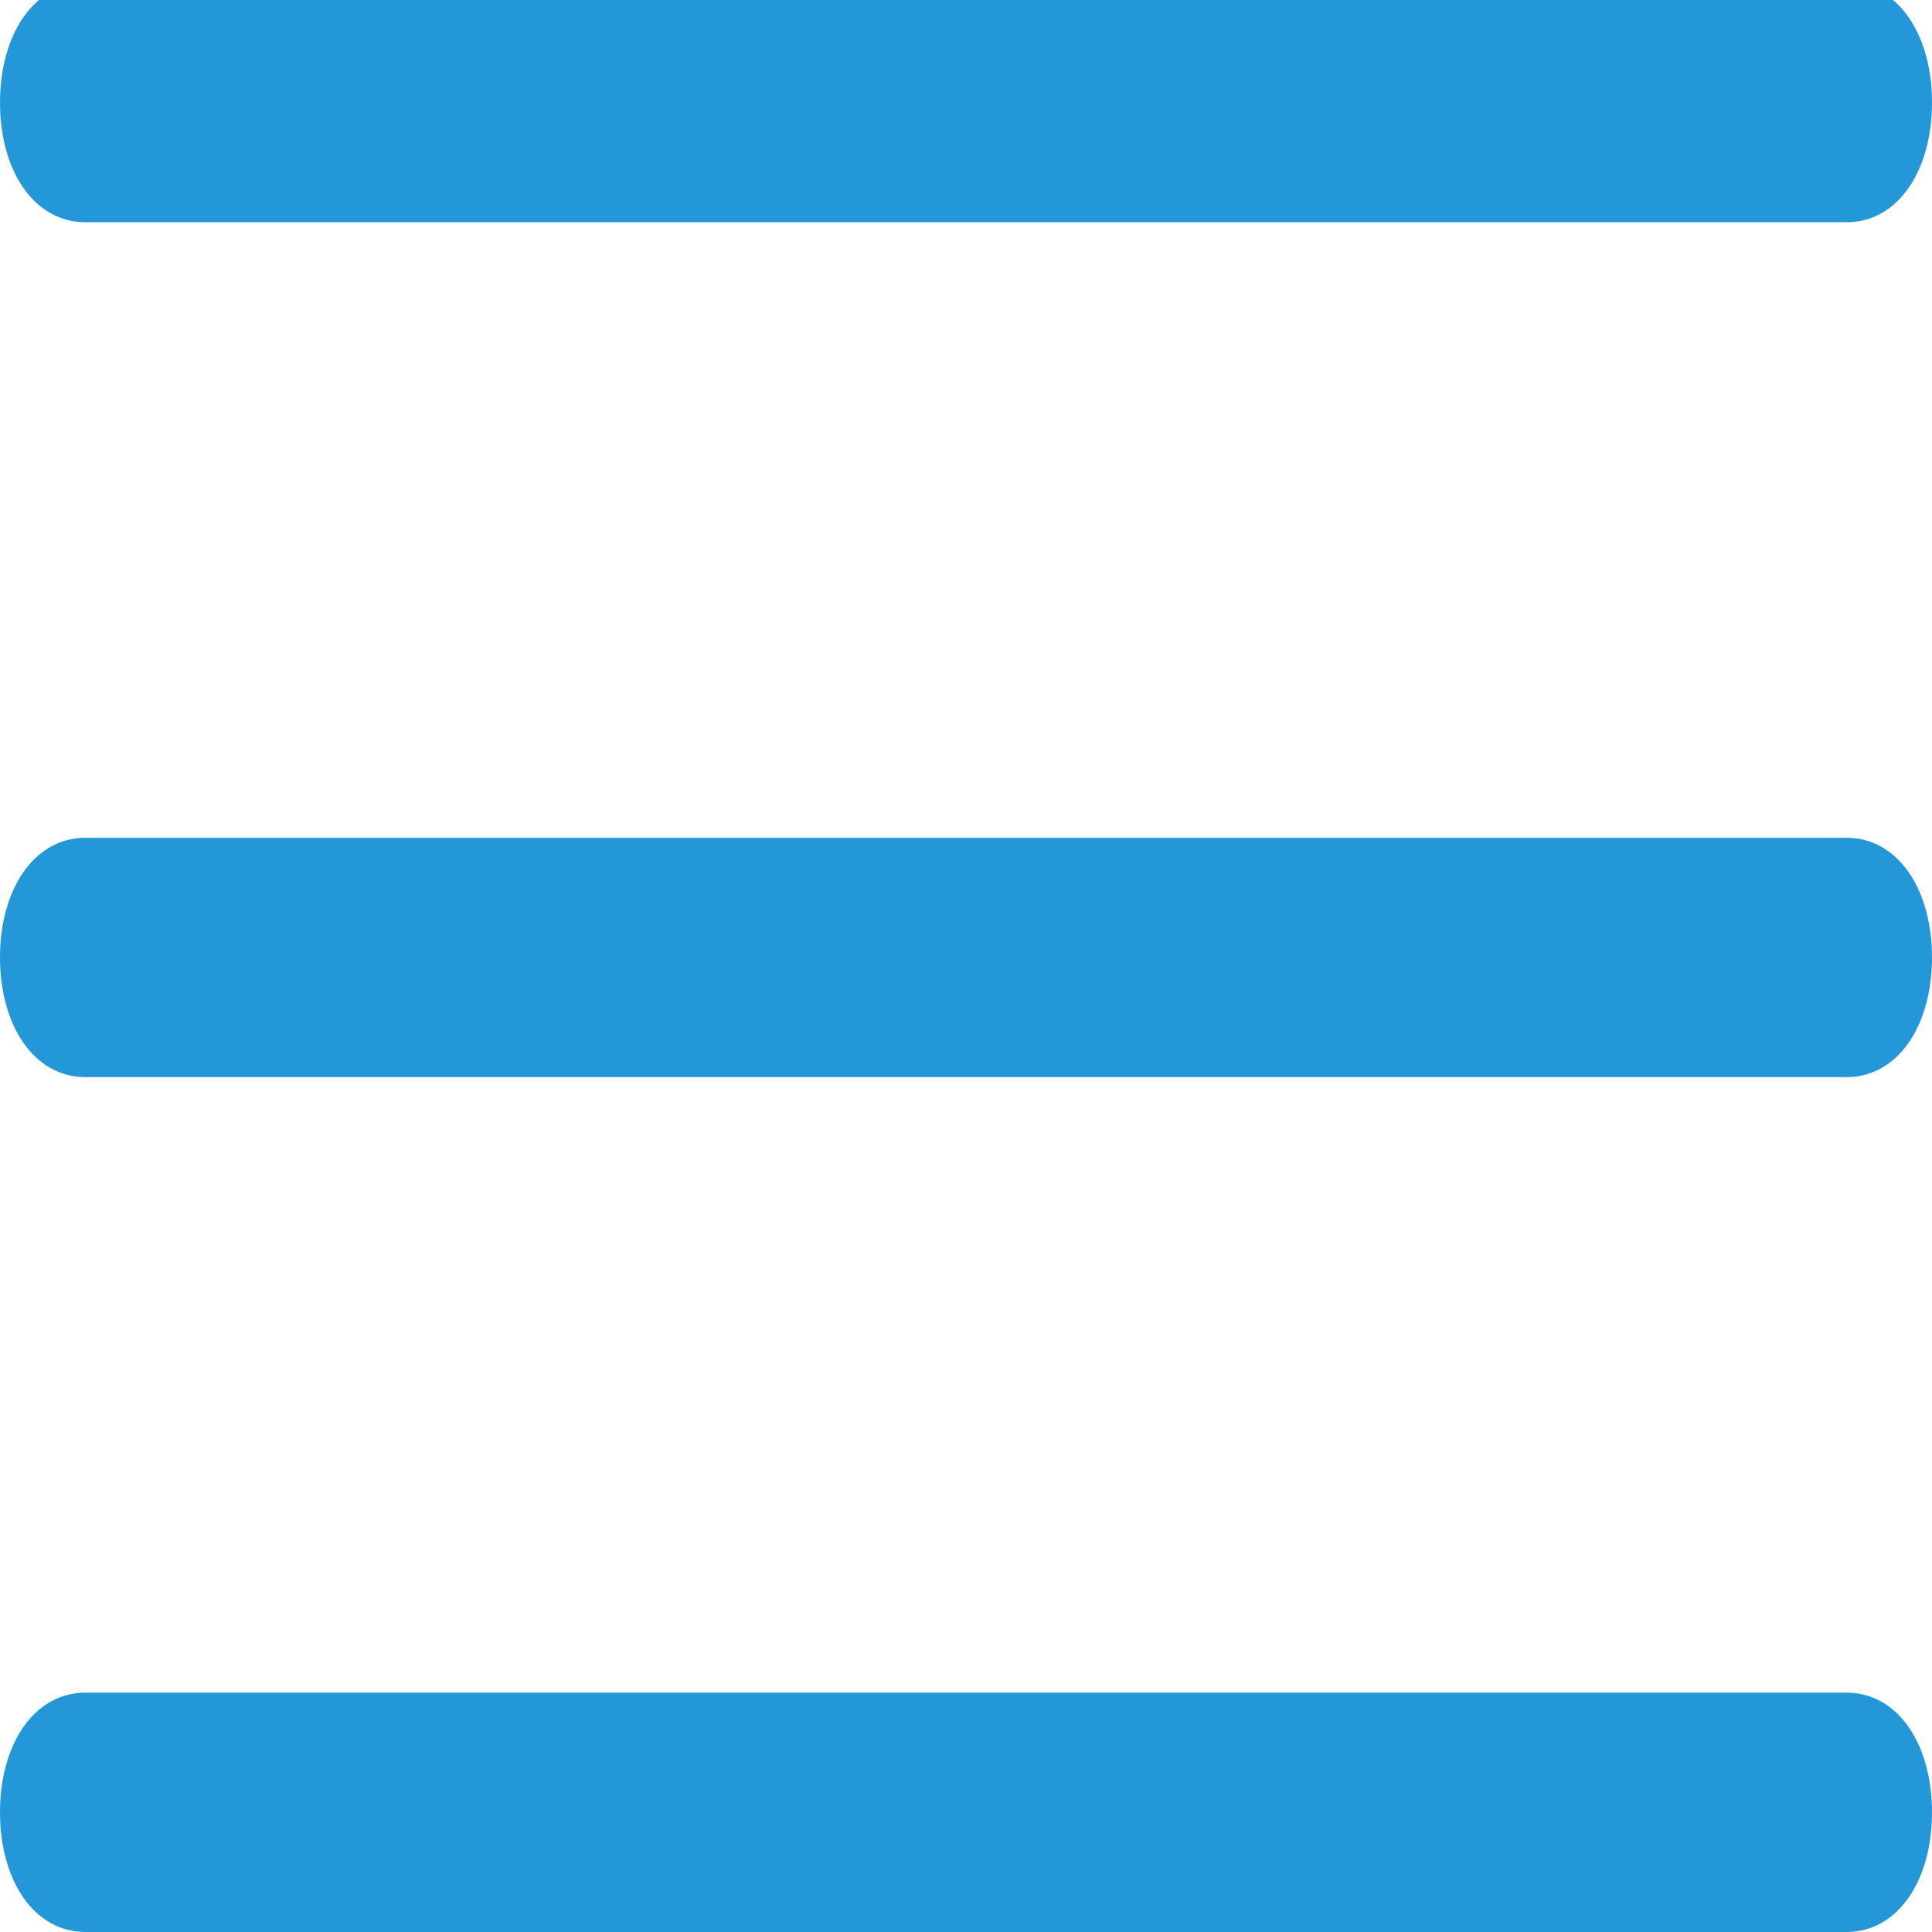
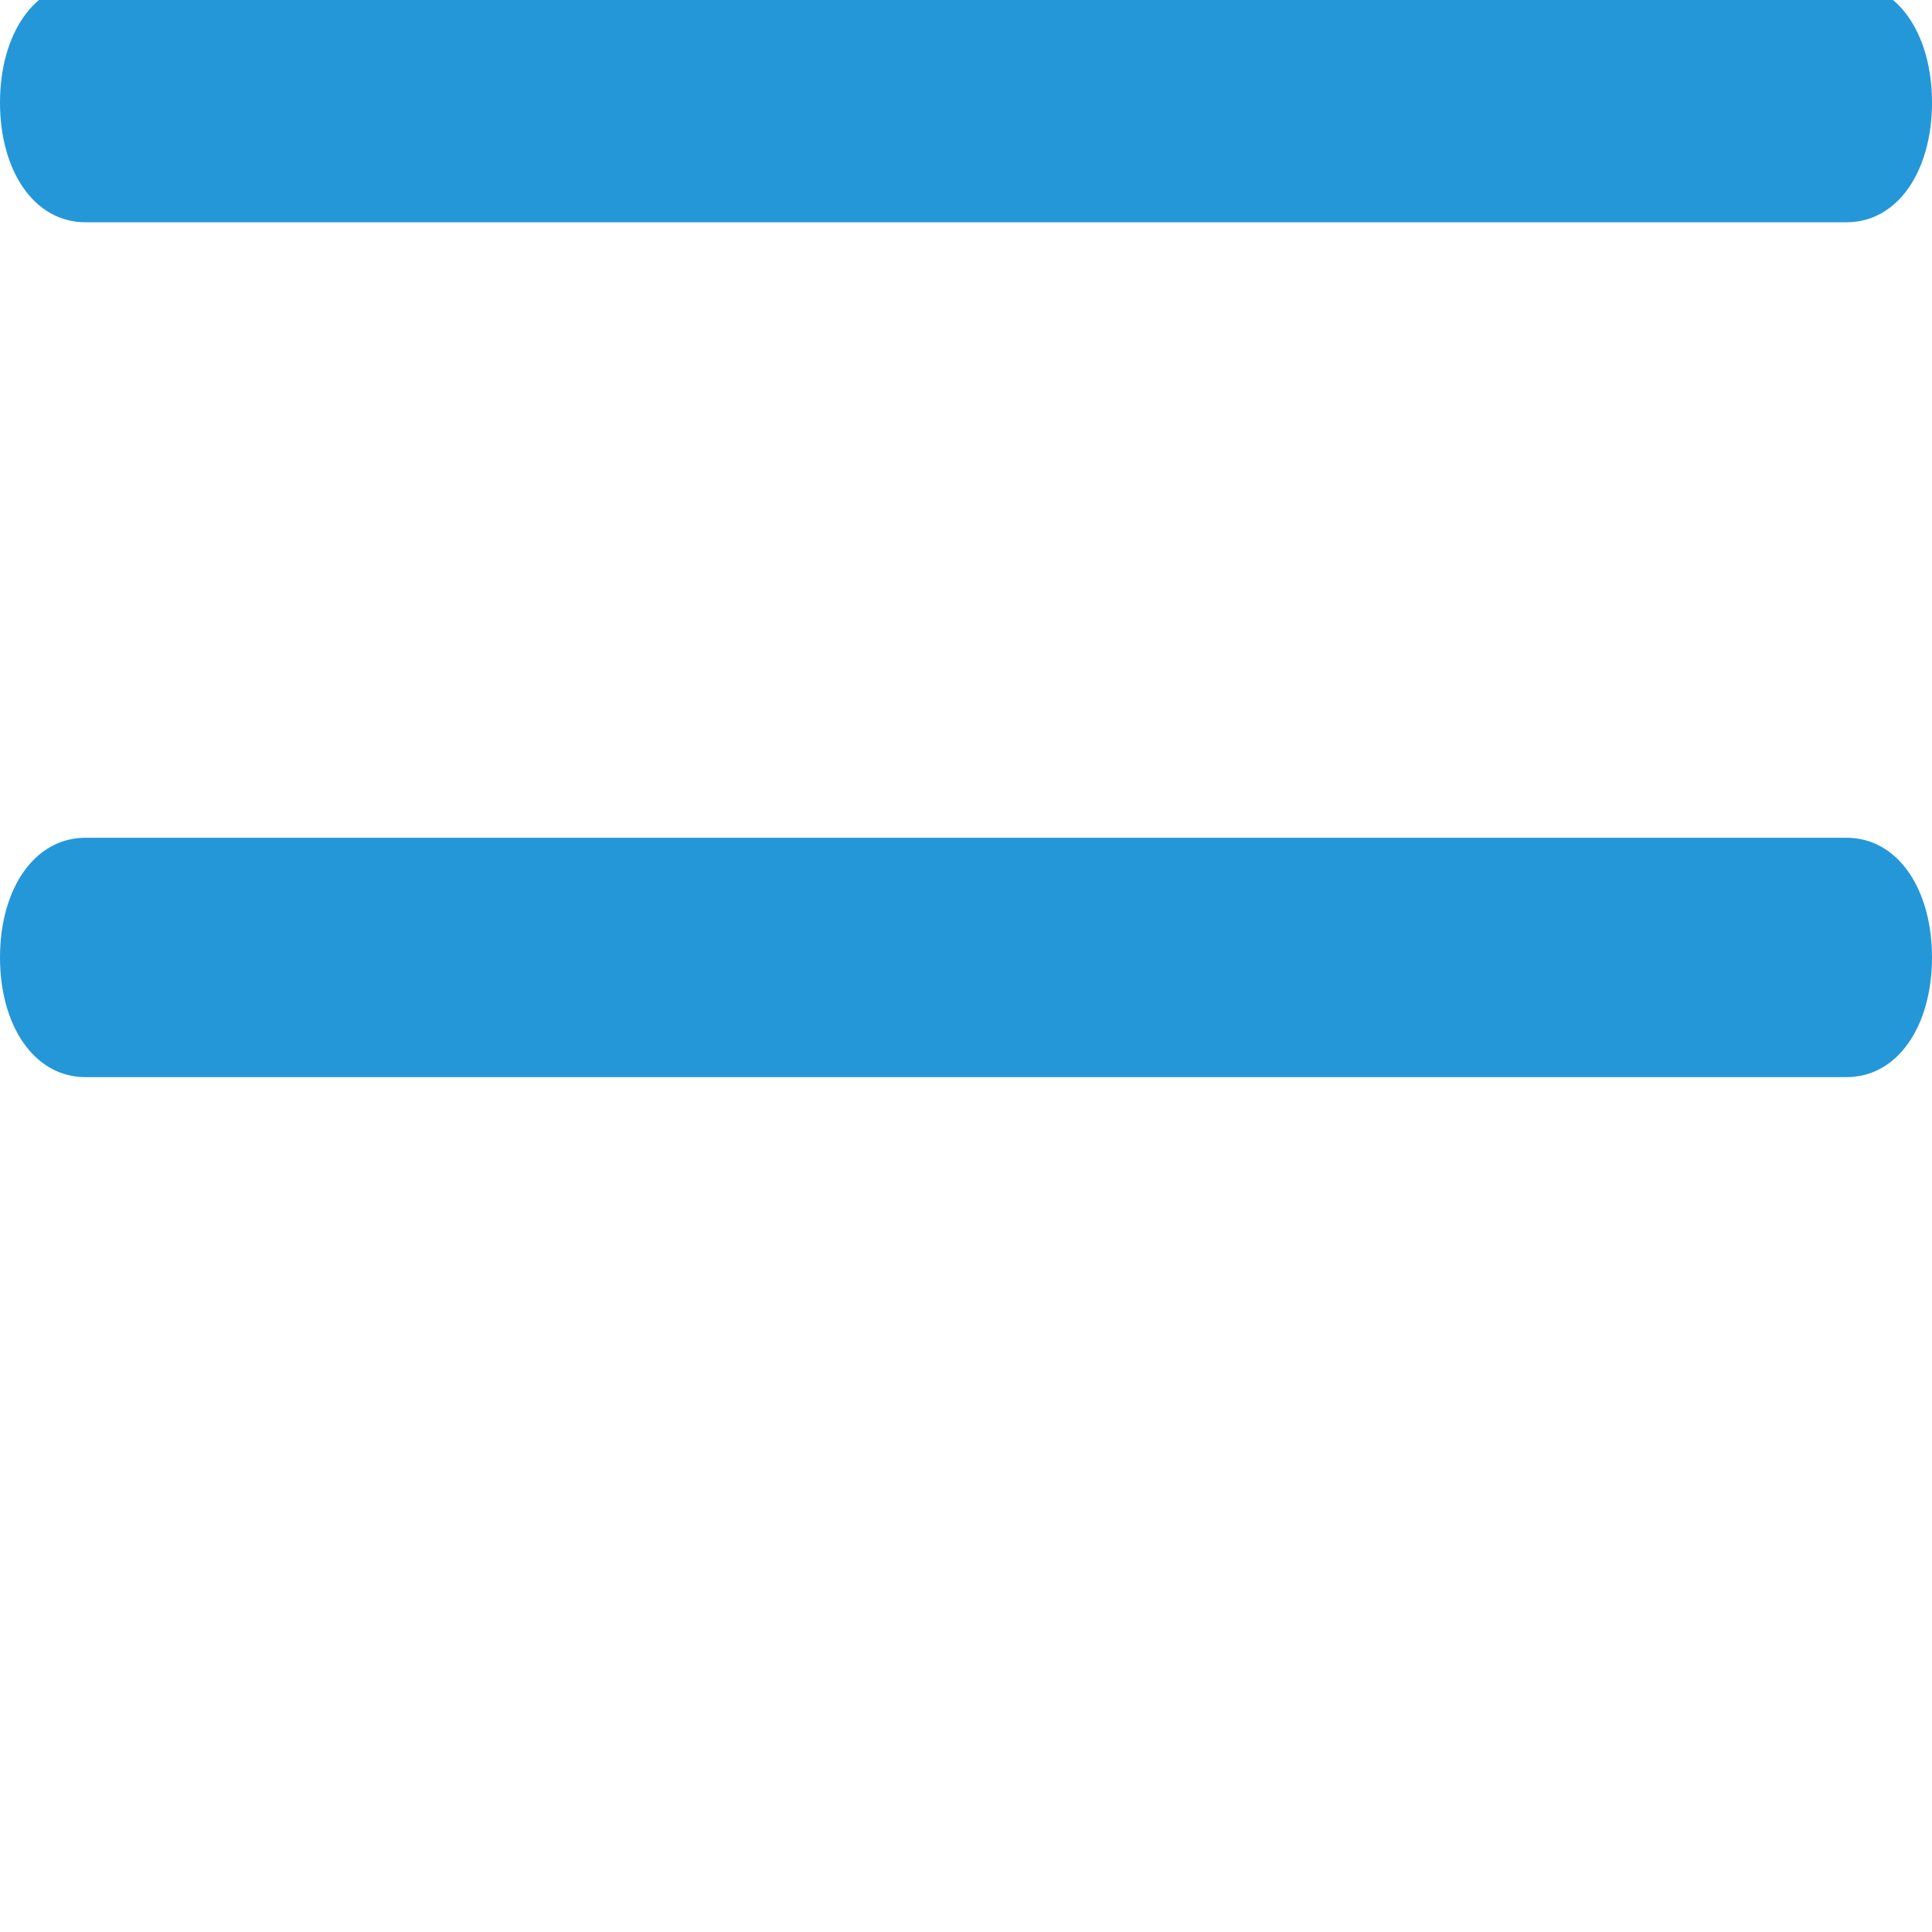
<svg xmlns="http://www.w3.org/2000/svg" id="Layer_2" version="1.1" viewBox="0 0 11.3 11.3">
  <defs>
    <style>
      .st0 {
        fill: #2497d9;
      }
    </style>
  </defs>
  <g id="Layer_1-2">
    <path class="st0" d="M10.8,1.3H.5c-.3,0-.5-.3-.5-.7s.2-.7.5-.7h10.3c.3,0,.5.3.5.7s-.2.7-.5.7Z" />
    <path class="st0" d="M10.8,6.3H.5c-.3,0-.5-.3-.5-.7s.2-.7.5-.7h10.3c.3,0,.5.3.5.7s-.2.7-.5.7Z" />
-     <path class="st0" d="M10.8,11.3H.5c-.3,0-.5-.3-.5-.7s.2-.7.5-.7h10.3c.3,0,.5.3.5.7s-.2.7-.5.7Z" />
  </g>
</svg>